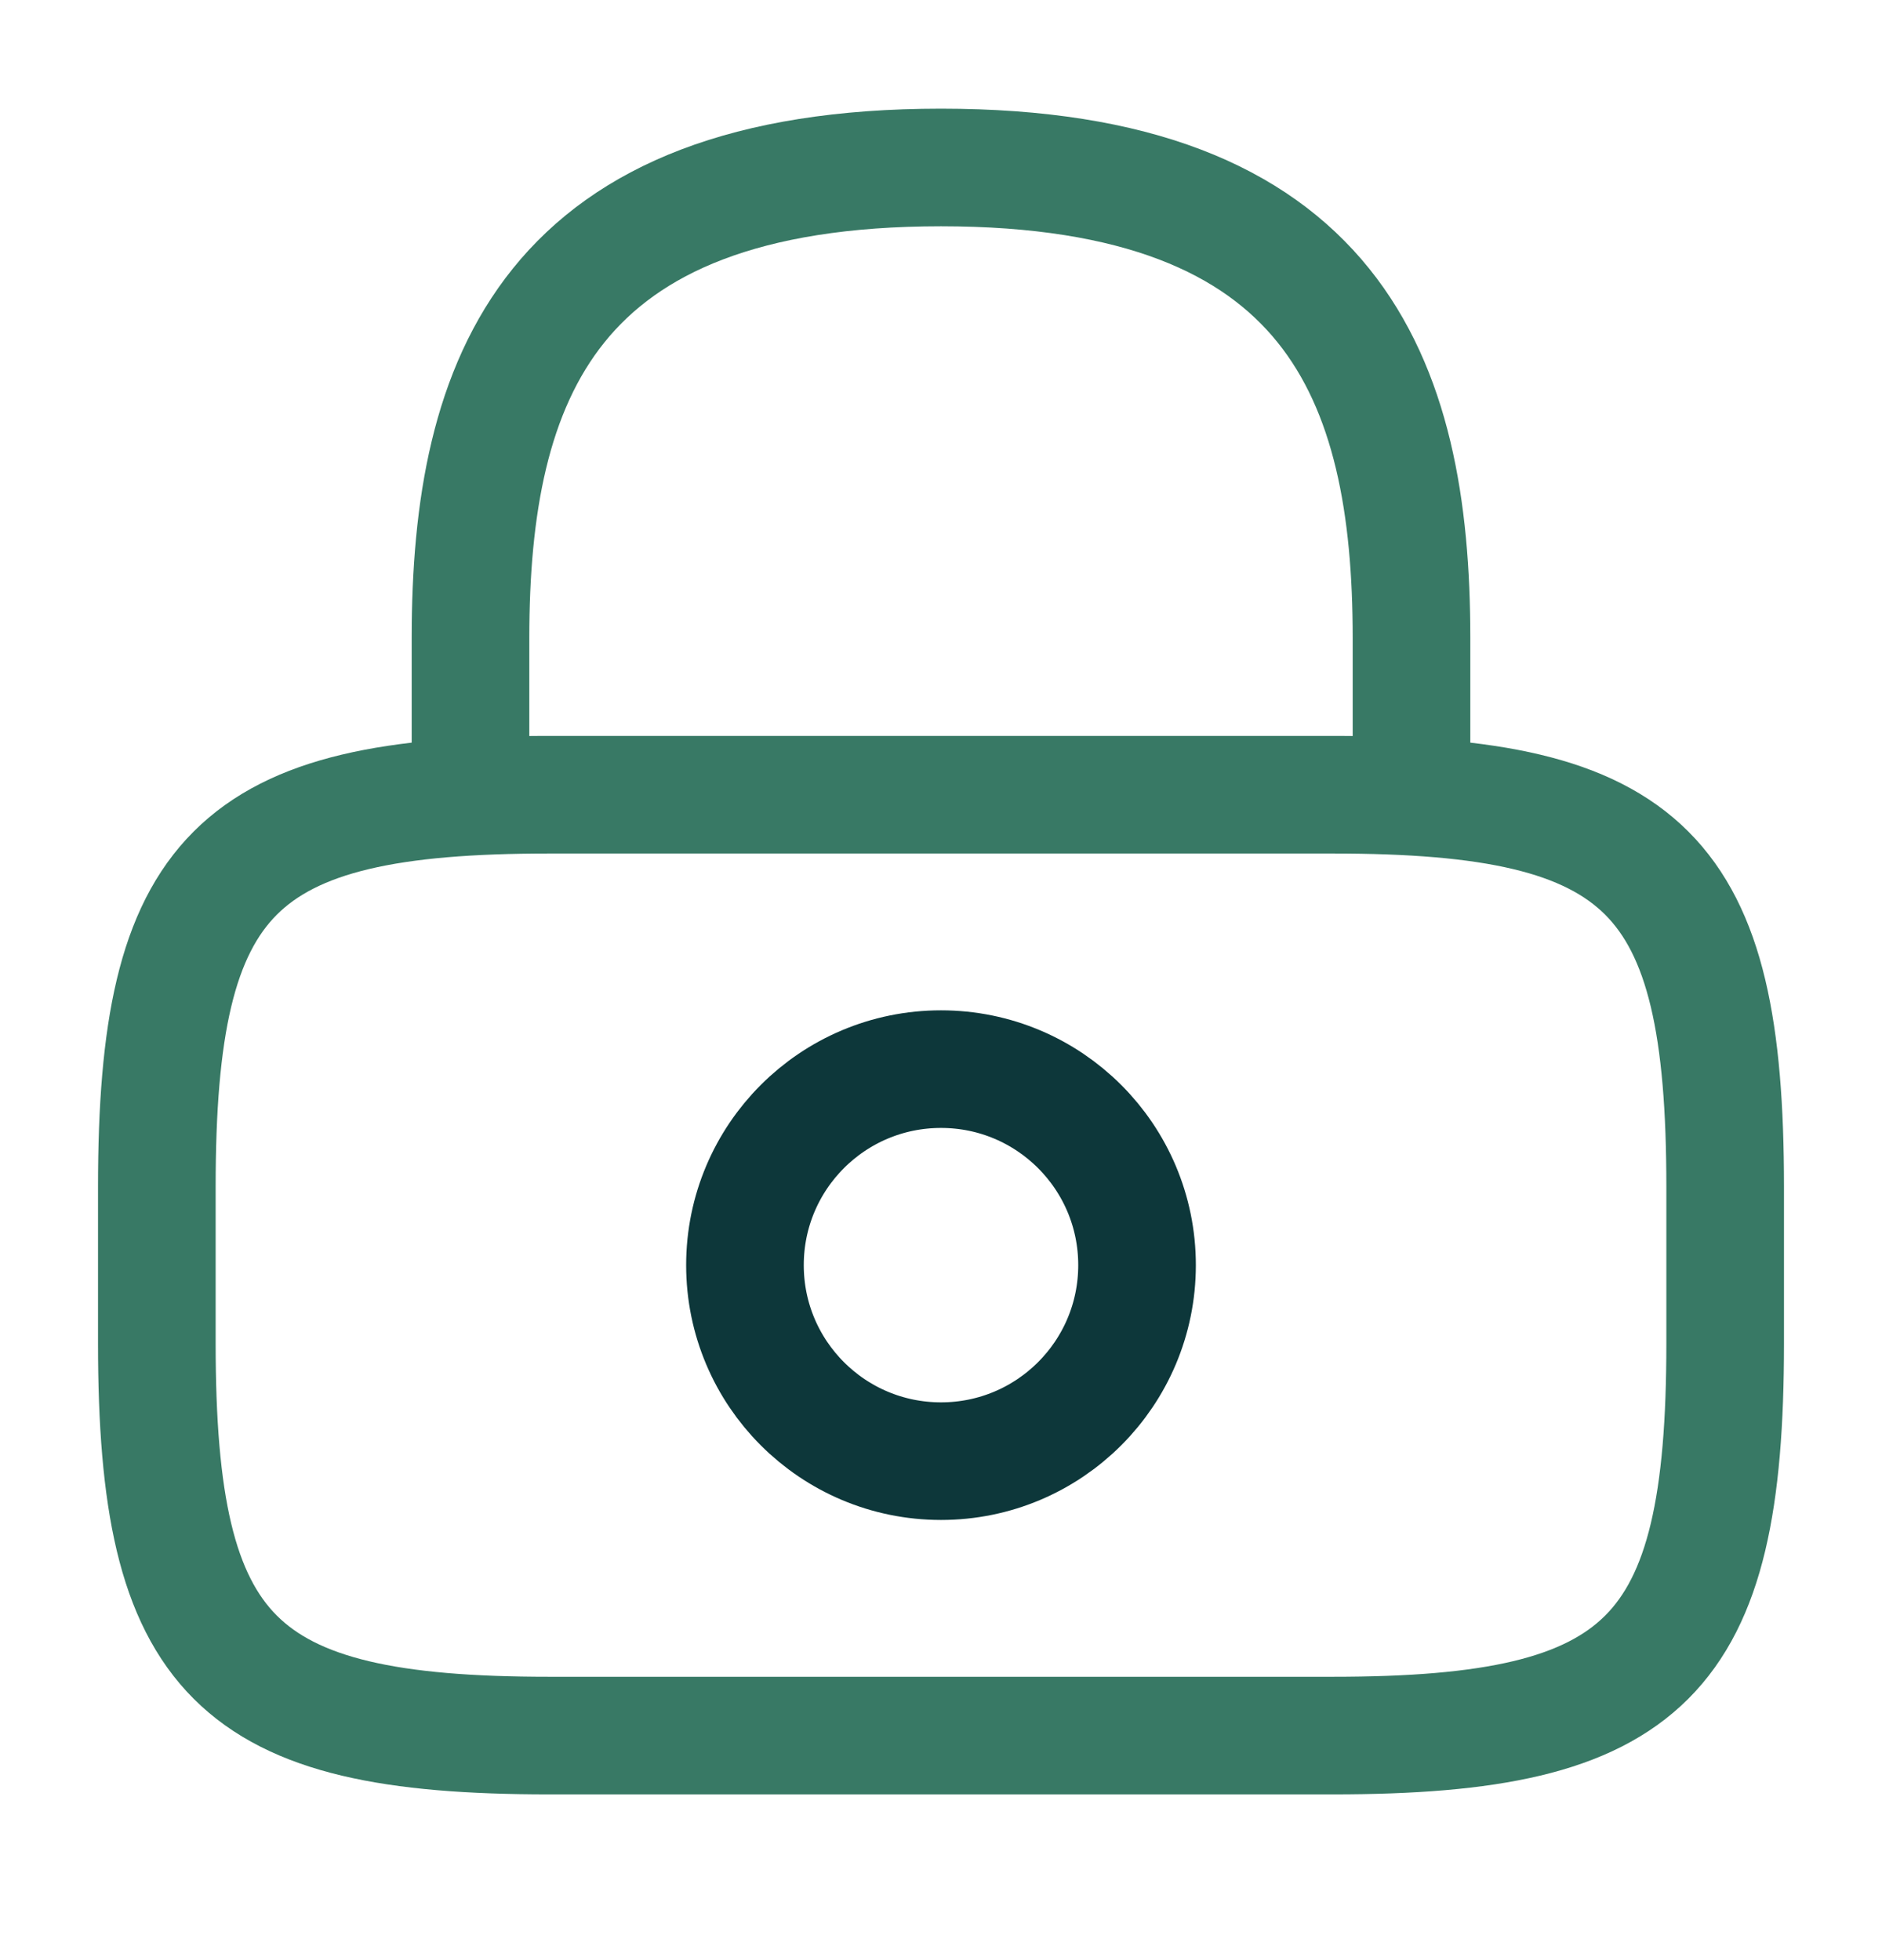
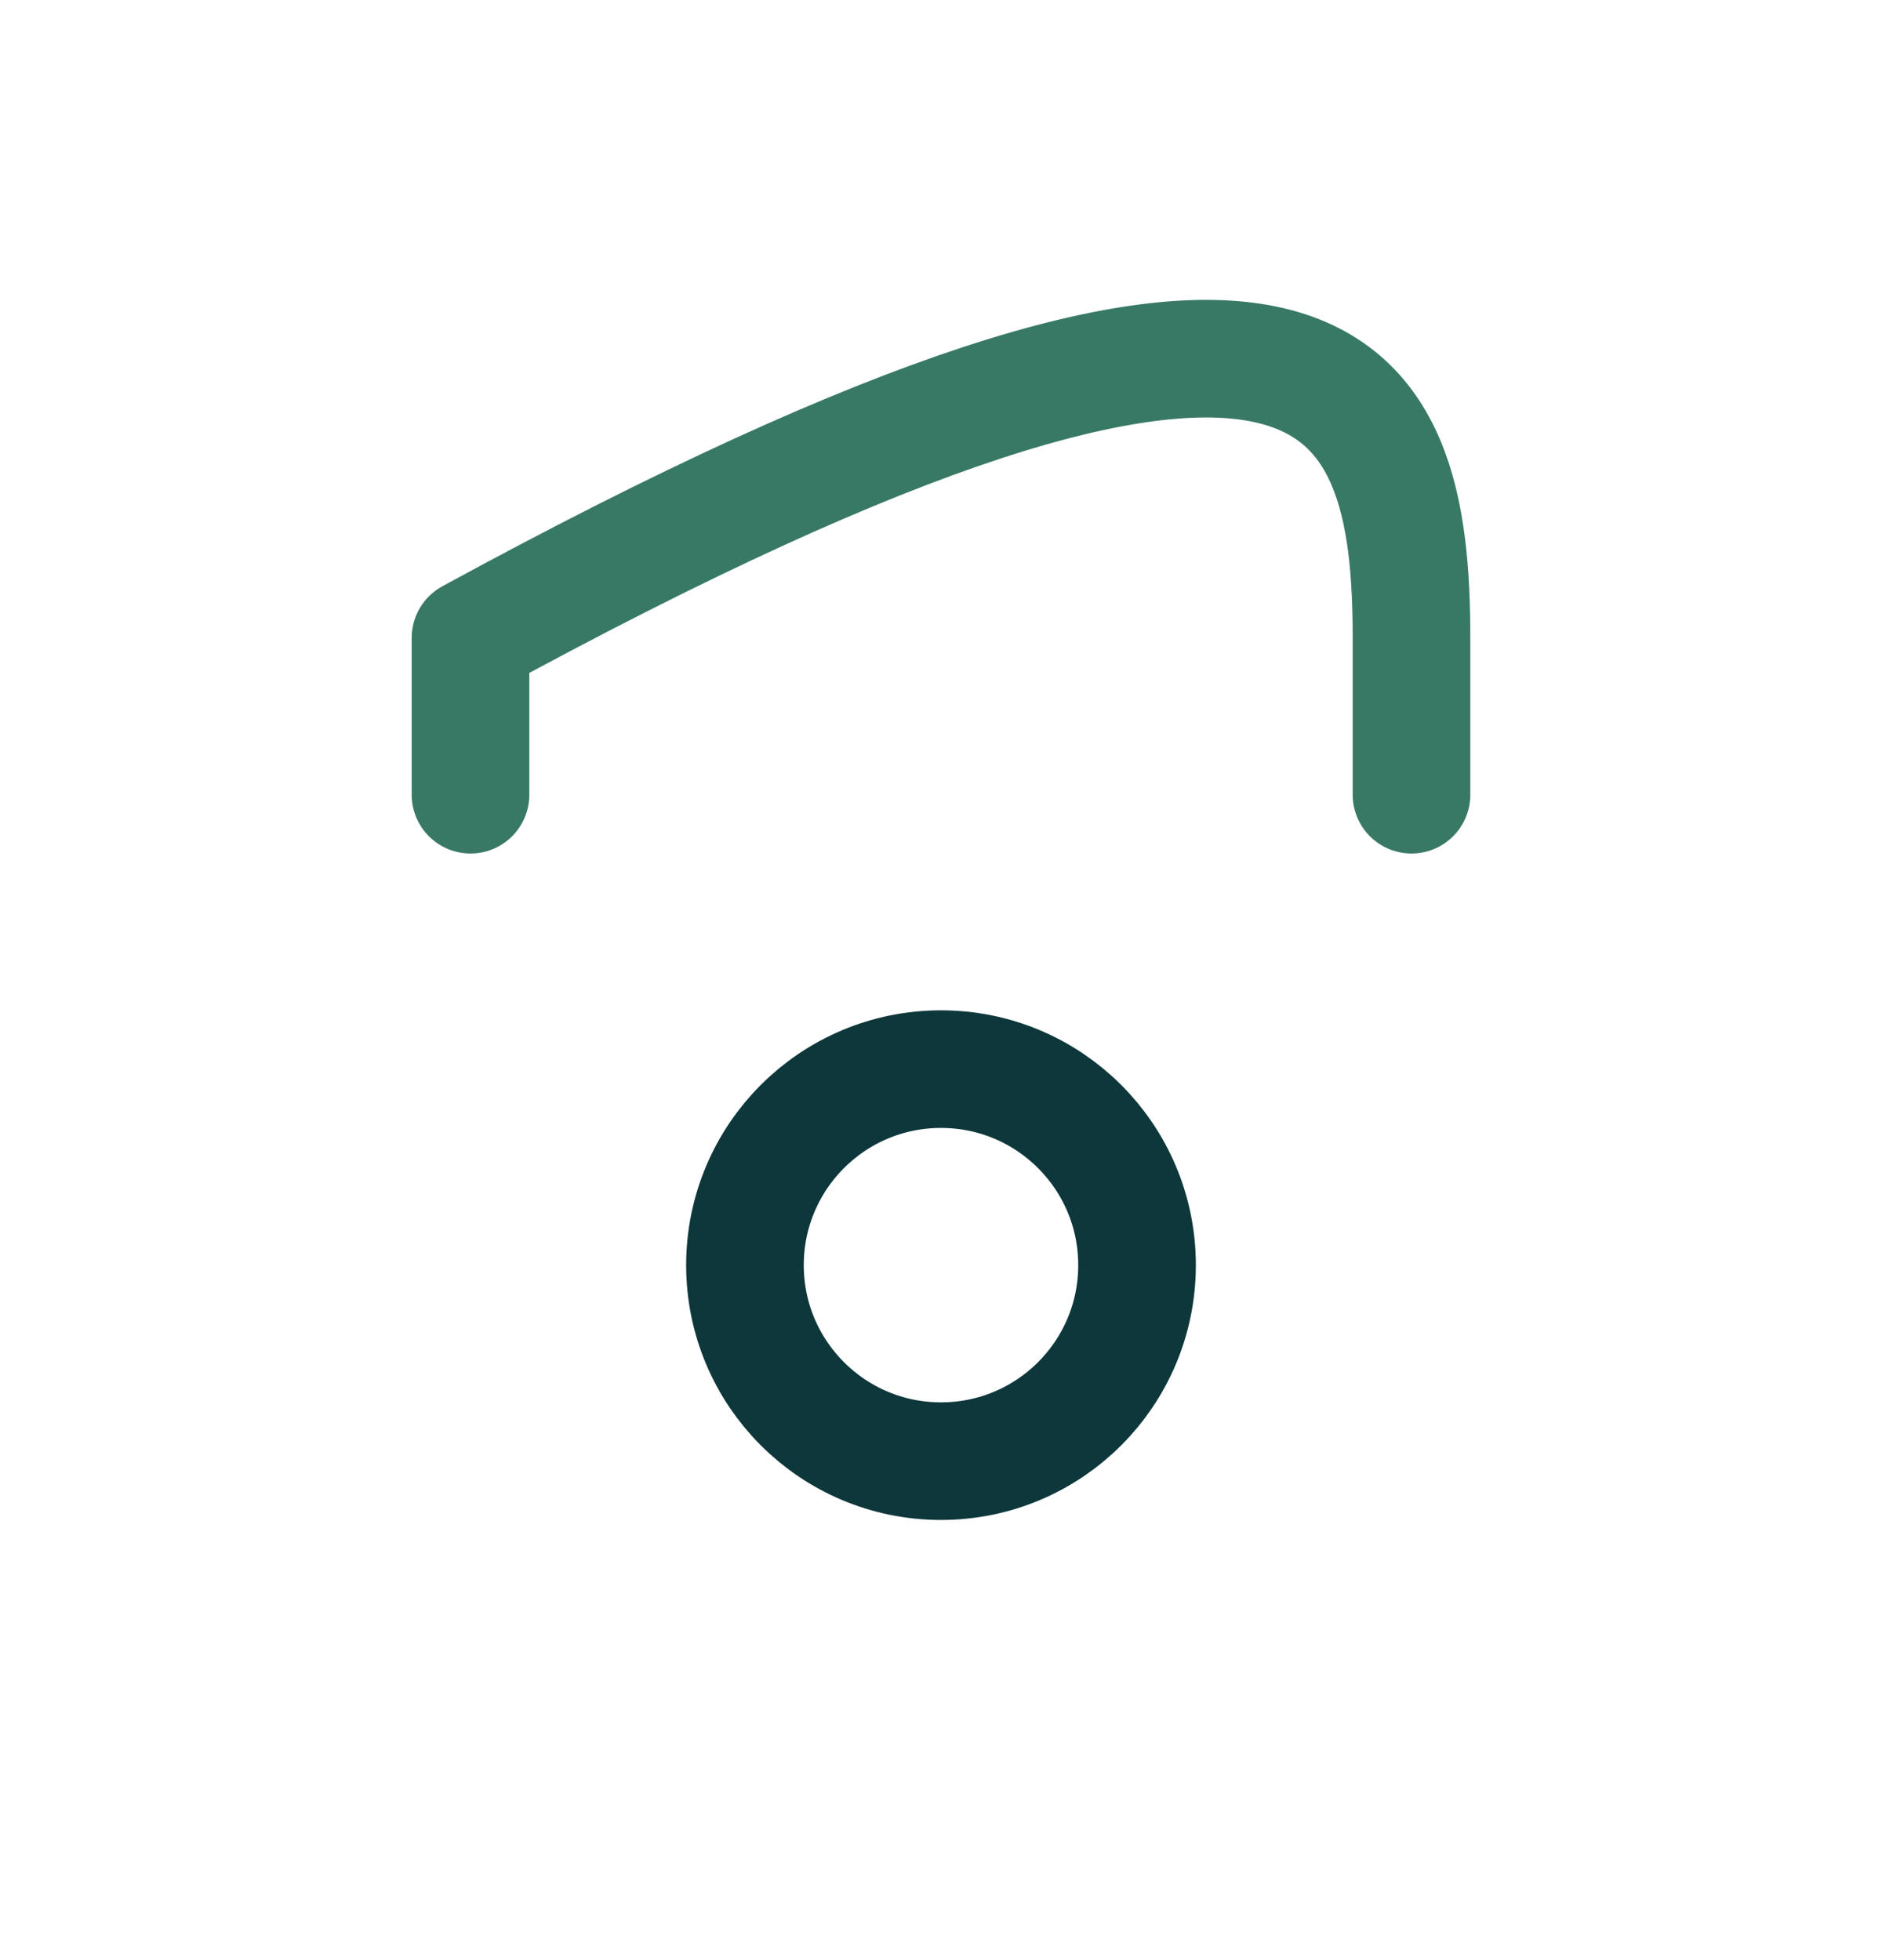
<svg xmlns="http://www.w3.org/2000/svg" width="24" height="25" viewBox="0 0 24 25" fill="none">
-   <path d="M6 10.136V8.136C6 4.826 7 2.136 12 2.136C17 2.136 18 4.826 18 8.136V10.136" stroke="#387965" stroke-width="1.5" stroke-linecap="round" stroke-linejoin="round" />
+   <path d="M6 10.136V8.136C17 2.136 18 4.826 18 8.136V10.136" stroke="#387965" stroke-width="1.5" stroke-linecap="round" stroke-linejoin="round" />
  <path d="M12 18.636C13.381 18.636 14.5 17.517 14.5 16.136C14.5 14.755 13.381 13.636 12 13.636C10.619 13.636 9.5 14.755 9.5 16.136C9.5 17.517 10.619 18.636 12 18.636Z" stroke="#0D373A" stroke-width="1.5" stroke-linecap="round" stroke-linejoin="round" />
-   <path d="M17 22.136H7C3 22.136 2 21.136 2 17.136V15.136C2 11.136 3 10.136 7 10.136H17C21 10.136 22 11.136 22 15.136V17.136C22 21.136 21 22.136 17 22.136Z" stroke="#387965" stroke-width="1.5" stroke-linecap="round" stroke-linejoin="round" />
</svg>